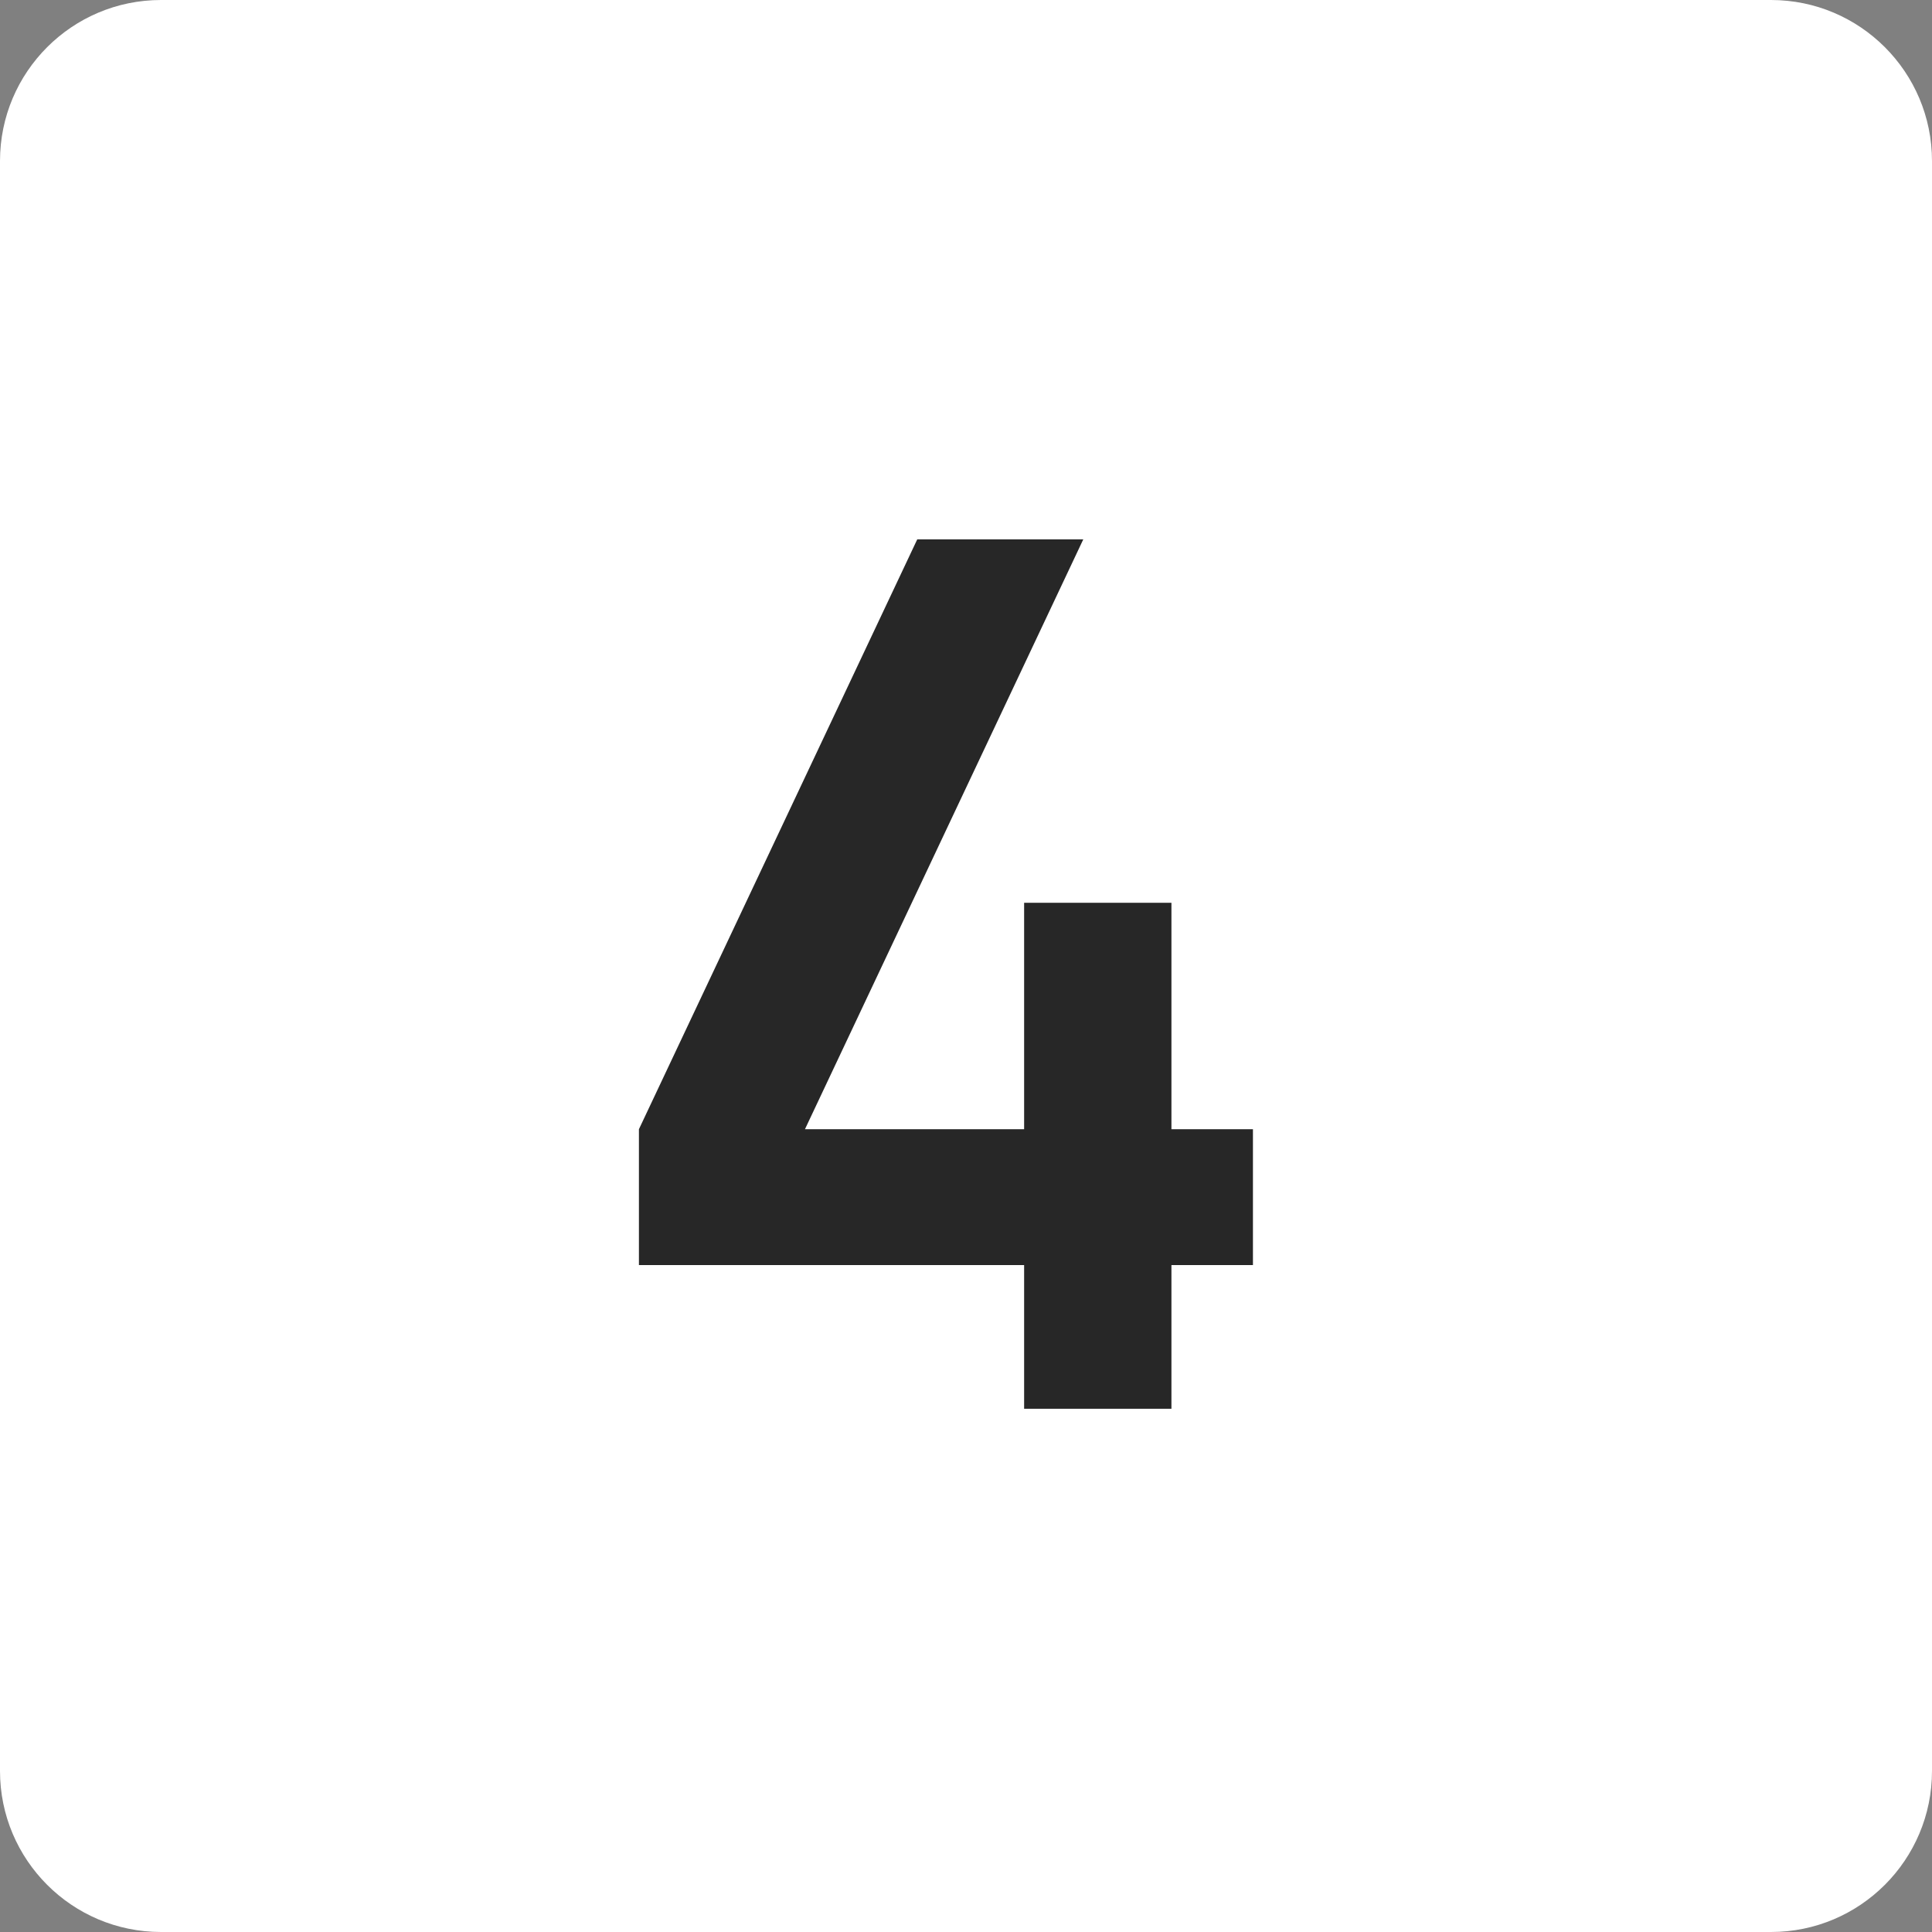
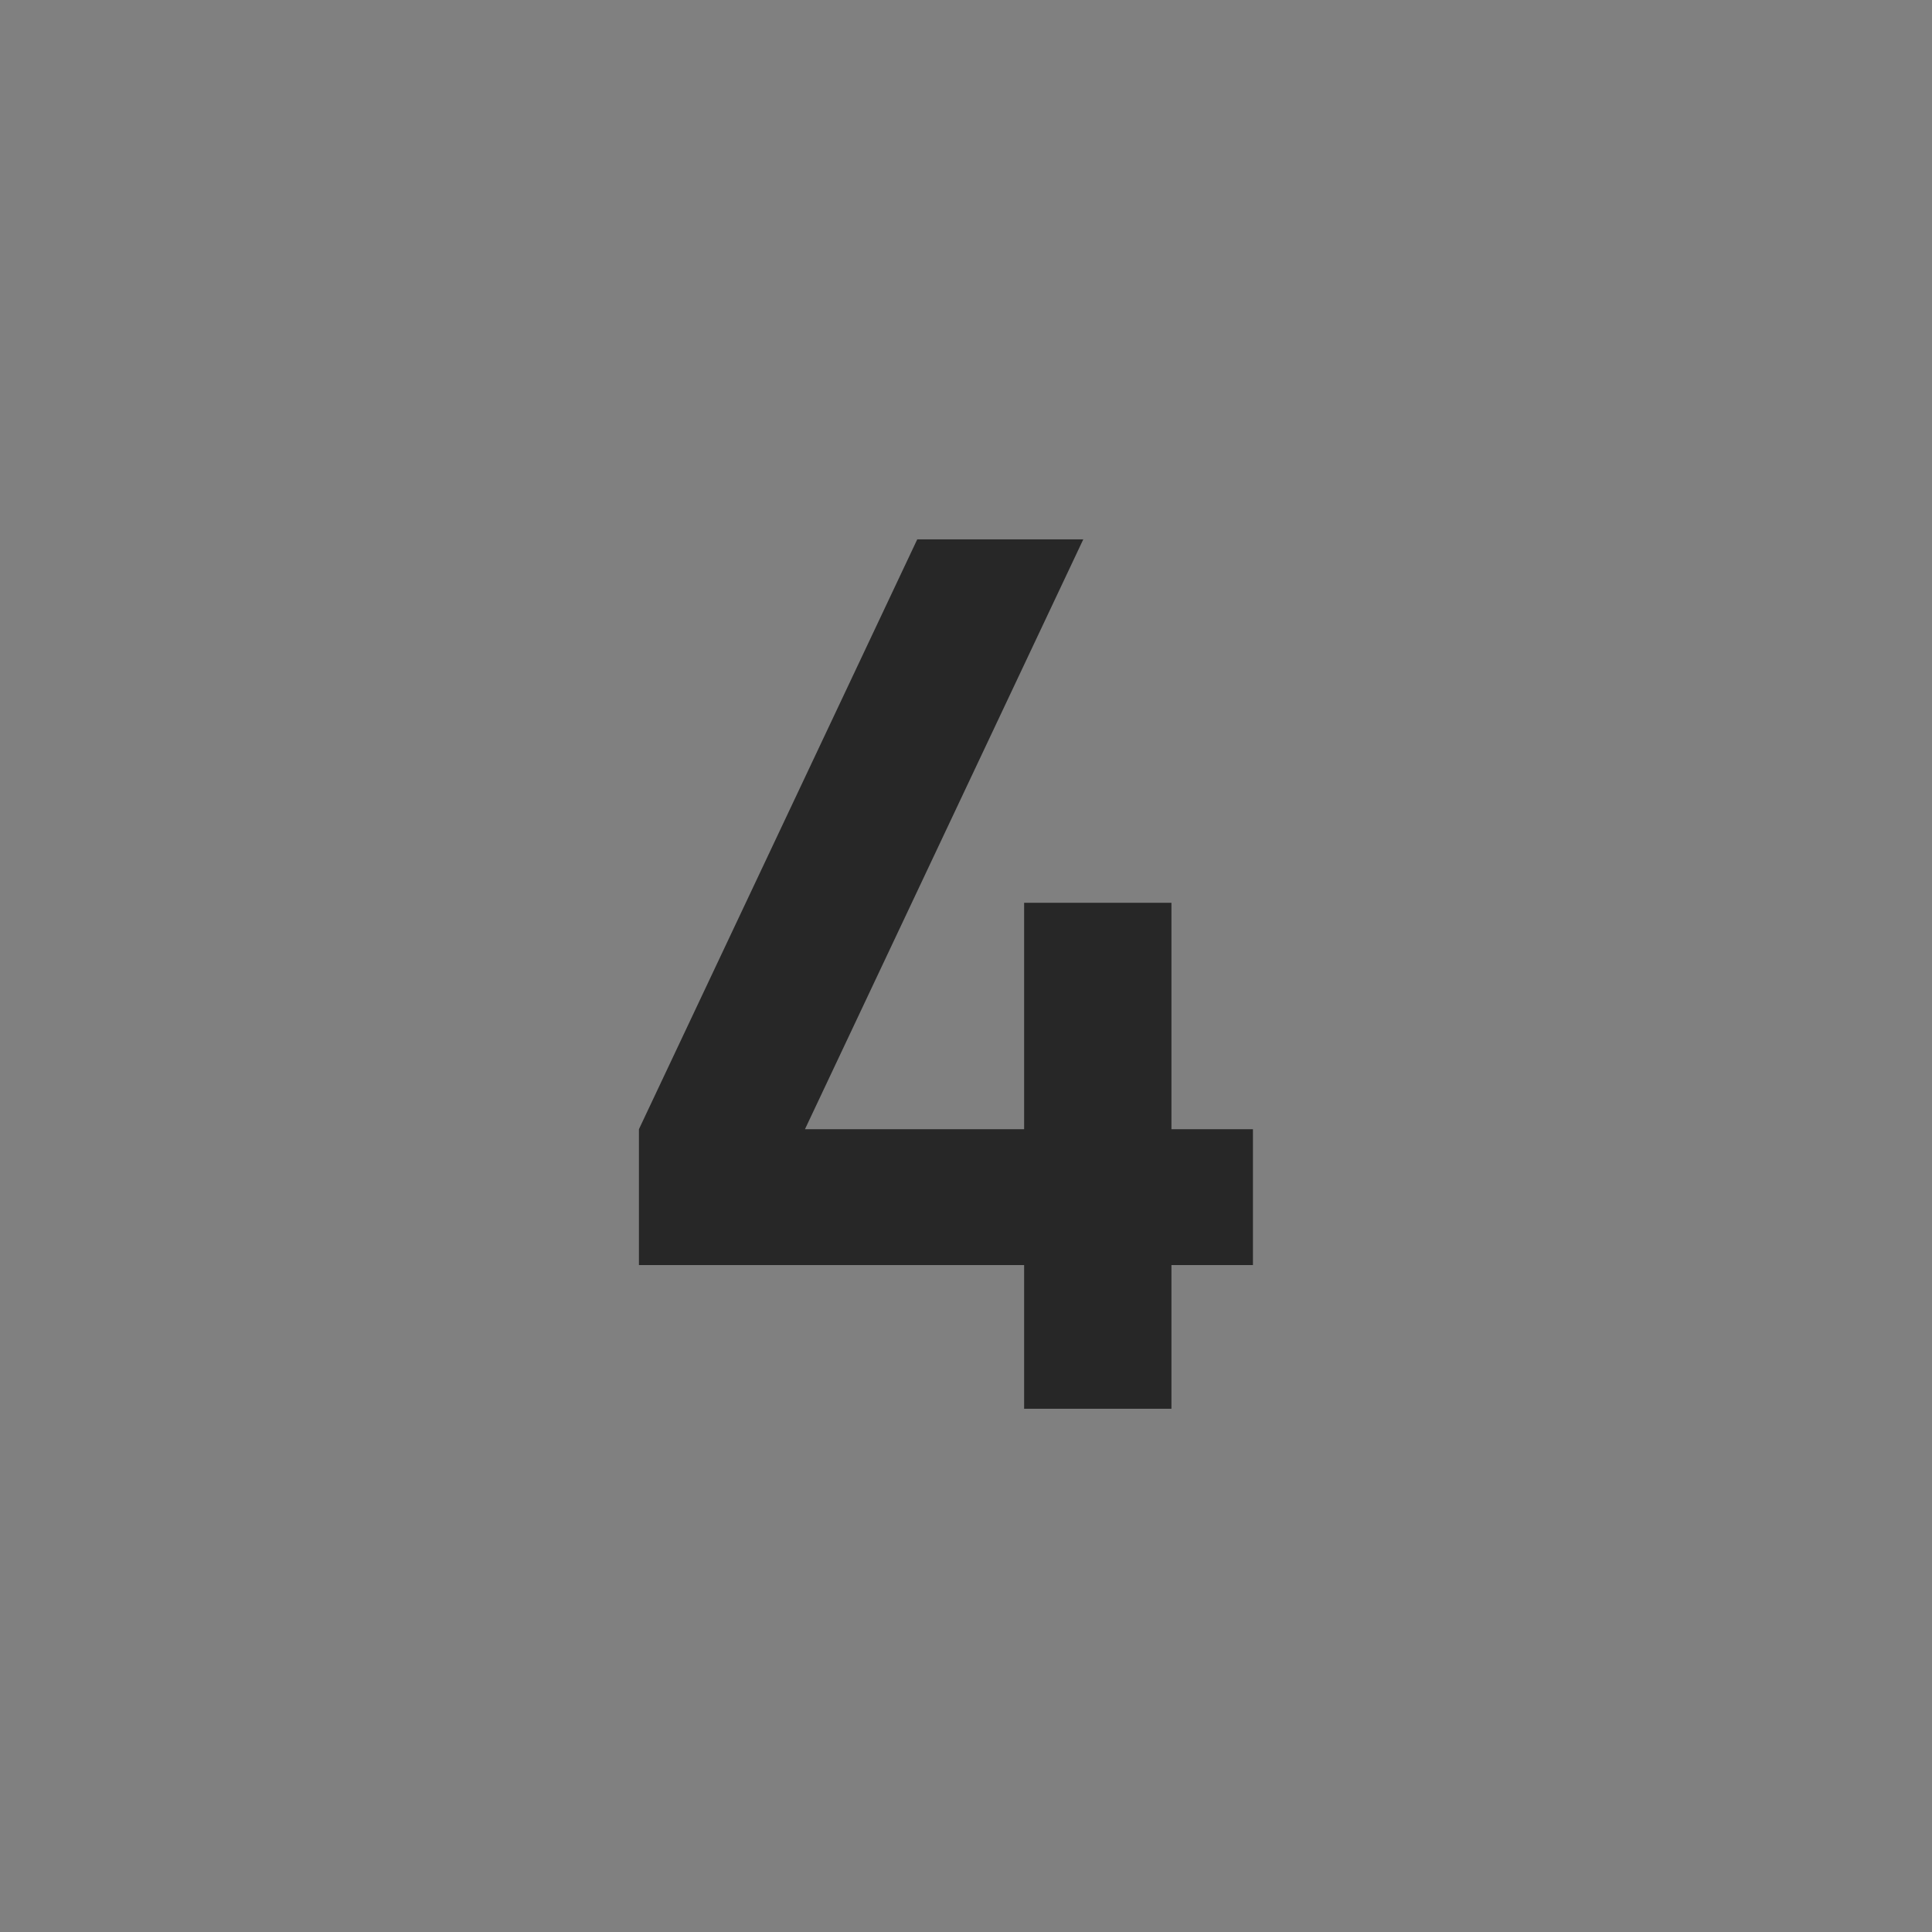
<svg xmlns="http://www.w3.org/2000/svg" width="48" height="48" viewBox="0 0 48 48" fill="none">
  <rect x="0" y="0" width="48" height="48" fill="#808080" stroke="none" />
-   <path d="M0 4C0 1.791 1.791 0 4 0H44C46.209 0 48 1.791 48 4V44C48 46.209 46.209 48 44 48H4C1.791 48 0 46.209 0 44V4Z" fill="white" />
  <path d="M25.444 35V31.43H15.874V28.055L22.789 13.4H26.914L19.999 28.055H25.444V22.43H29.104V28.055H31.129V31.43H29.104V35H25.444Z" fill="#272727" />
</svg>